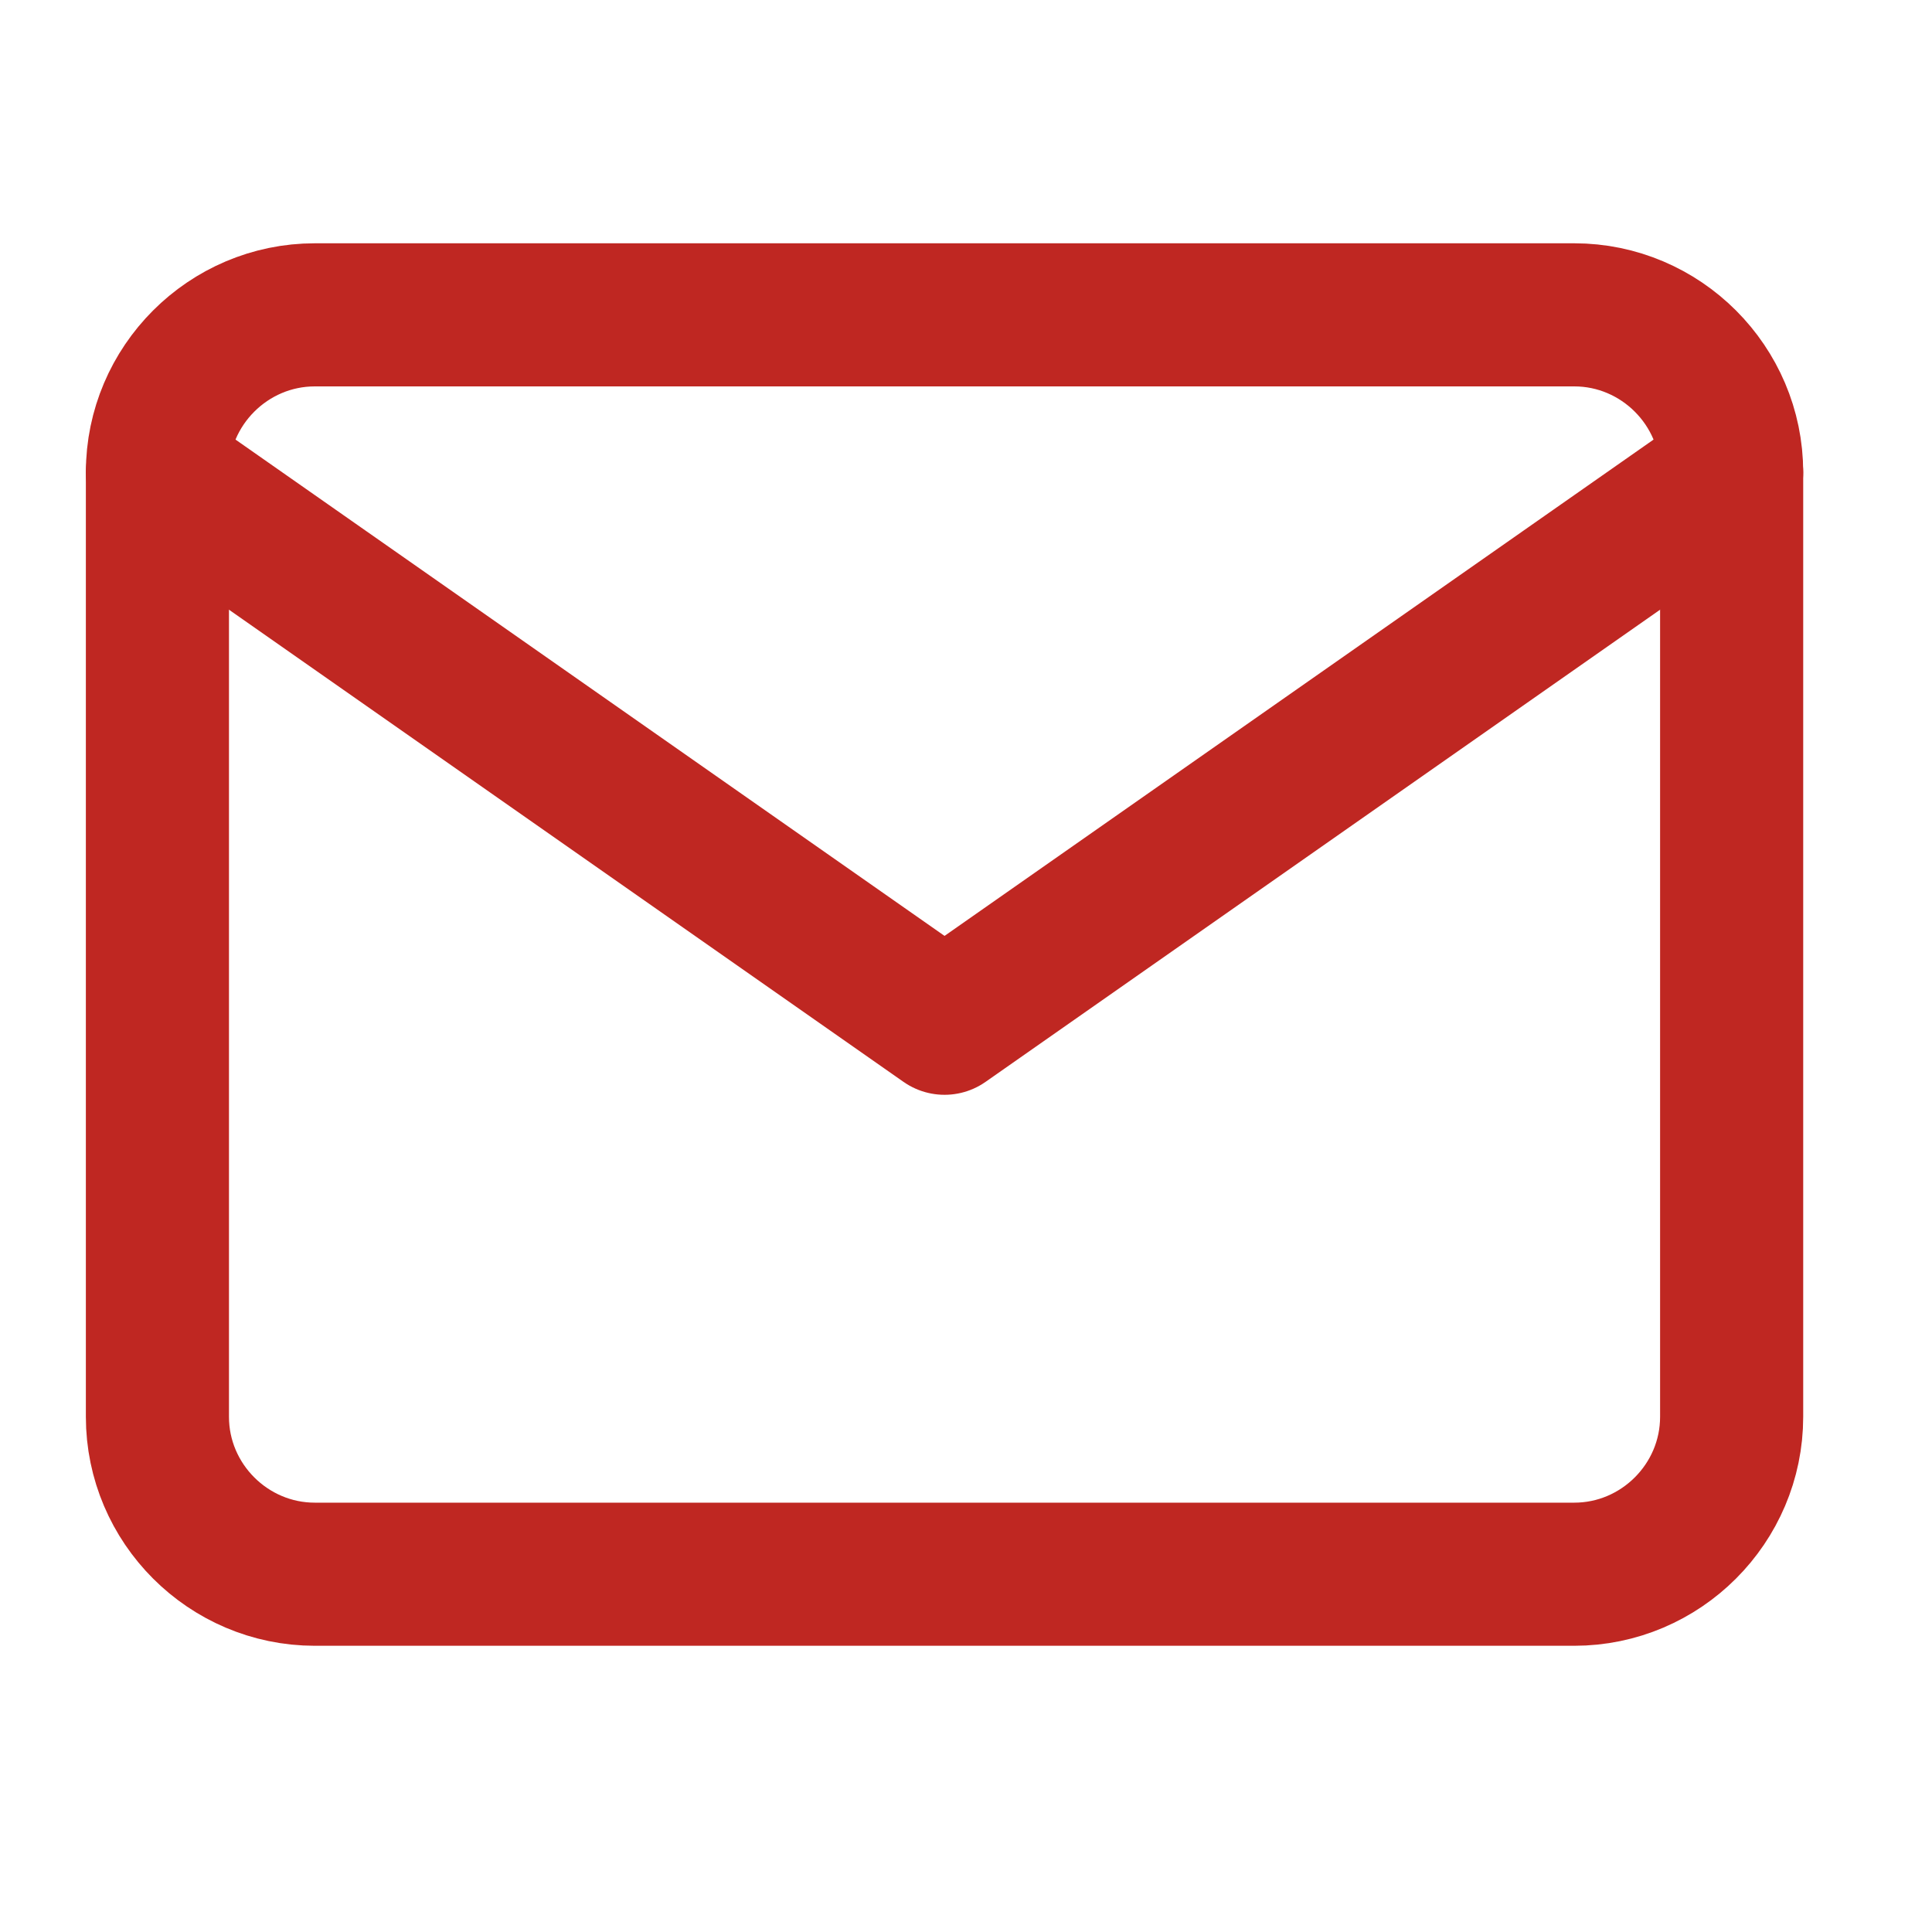
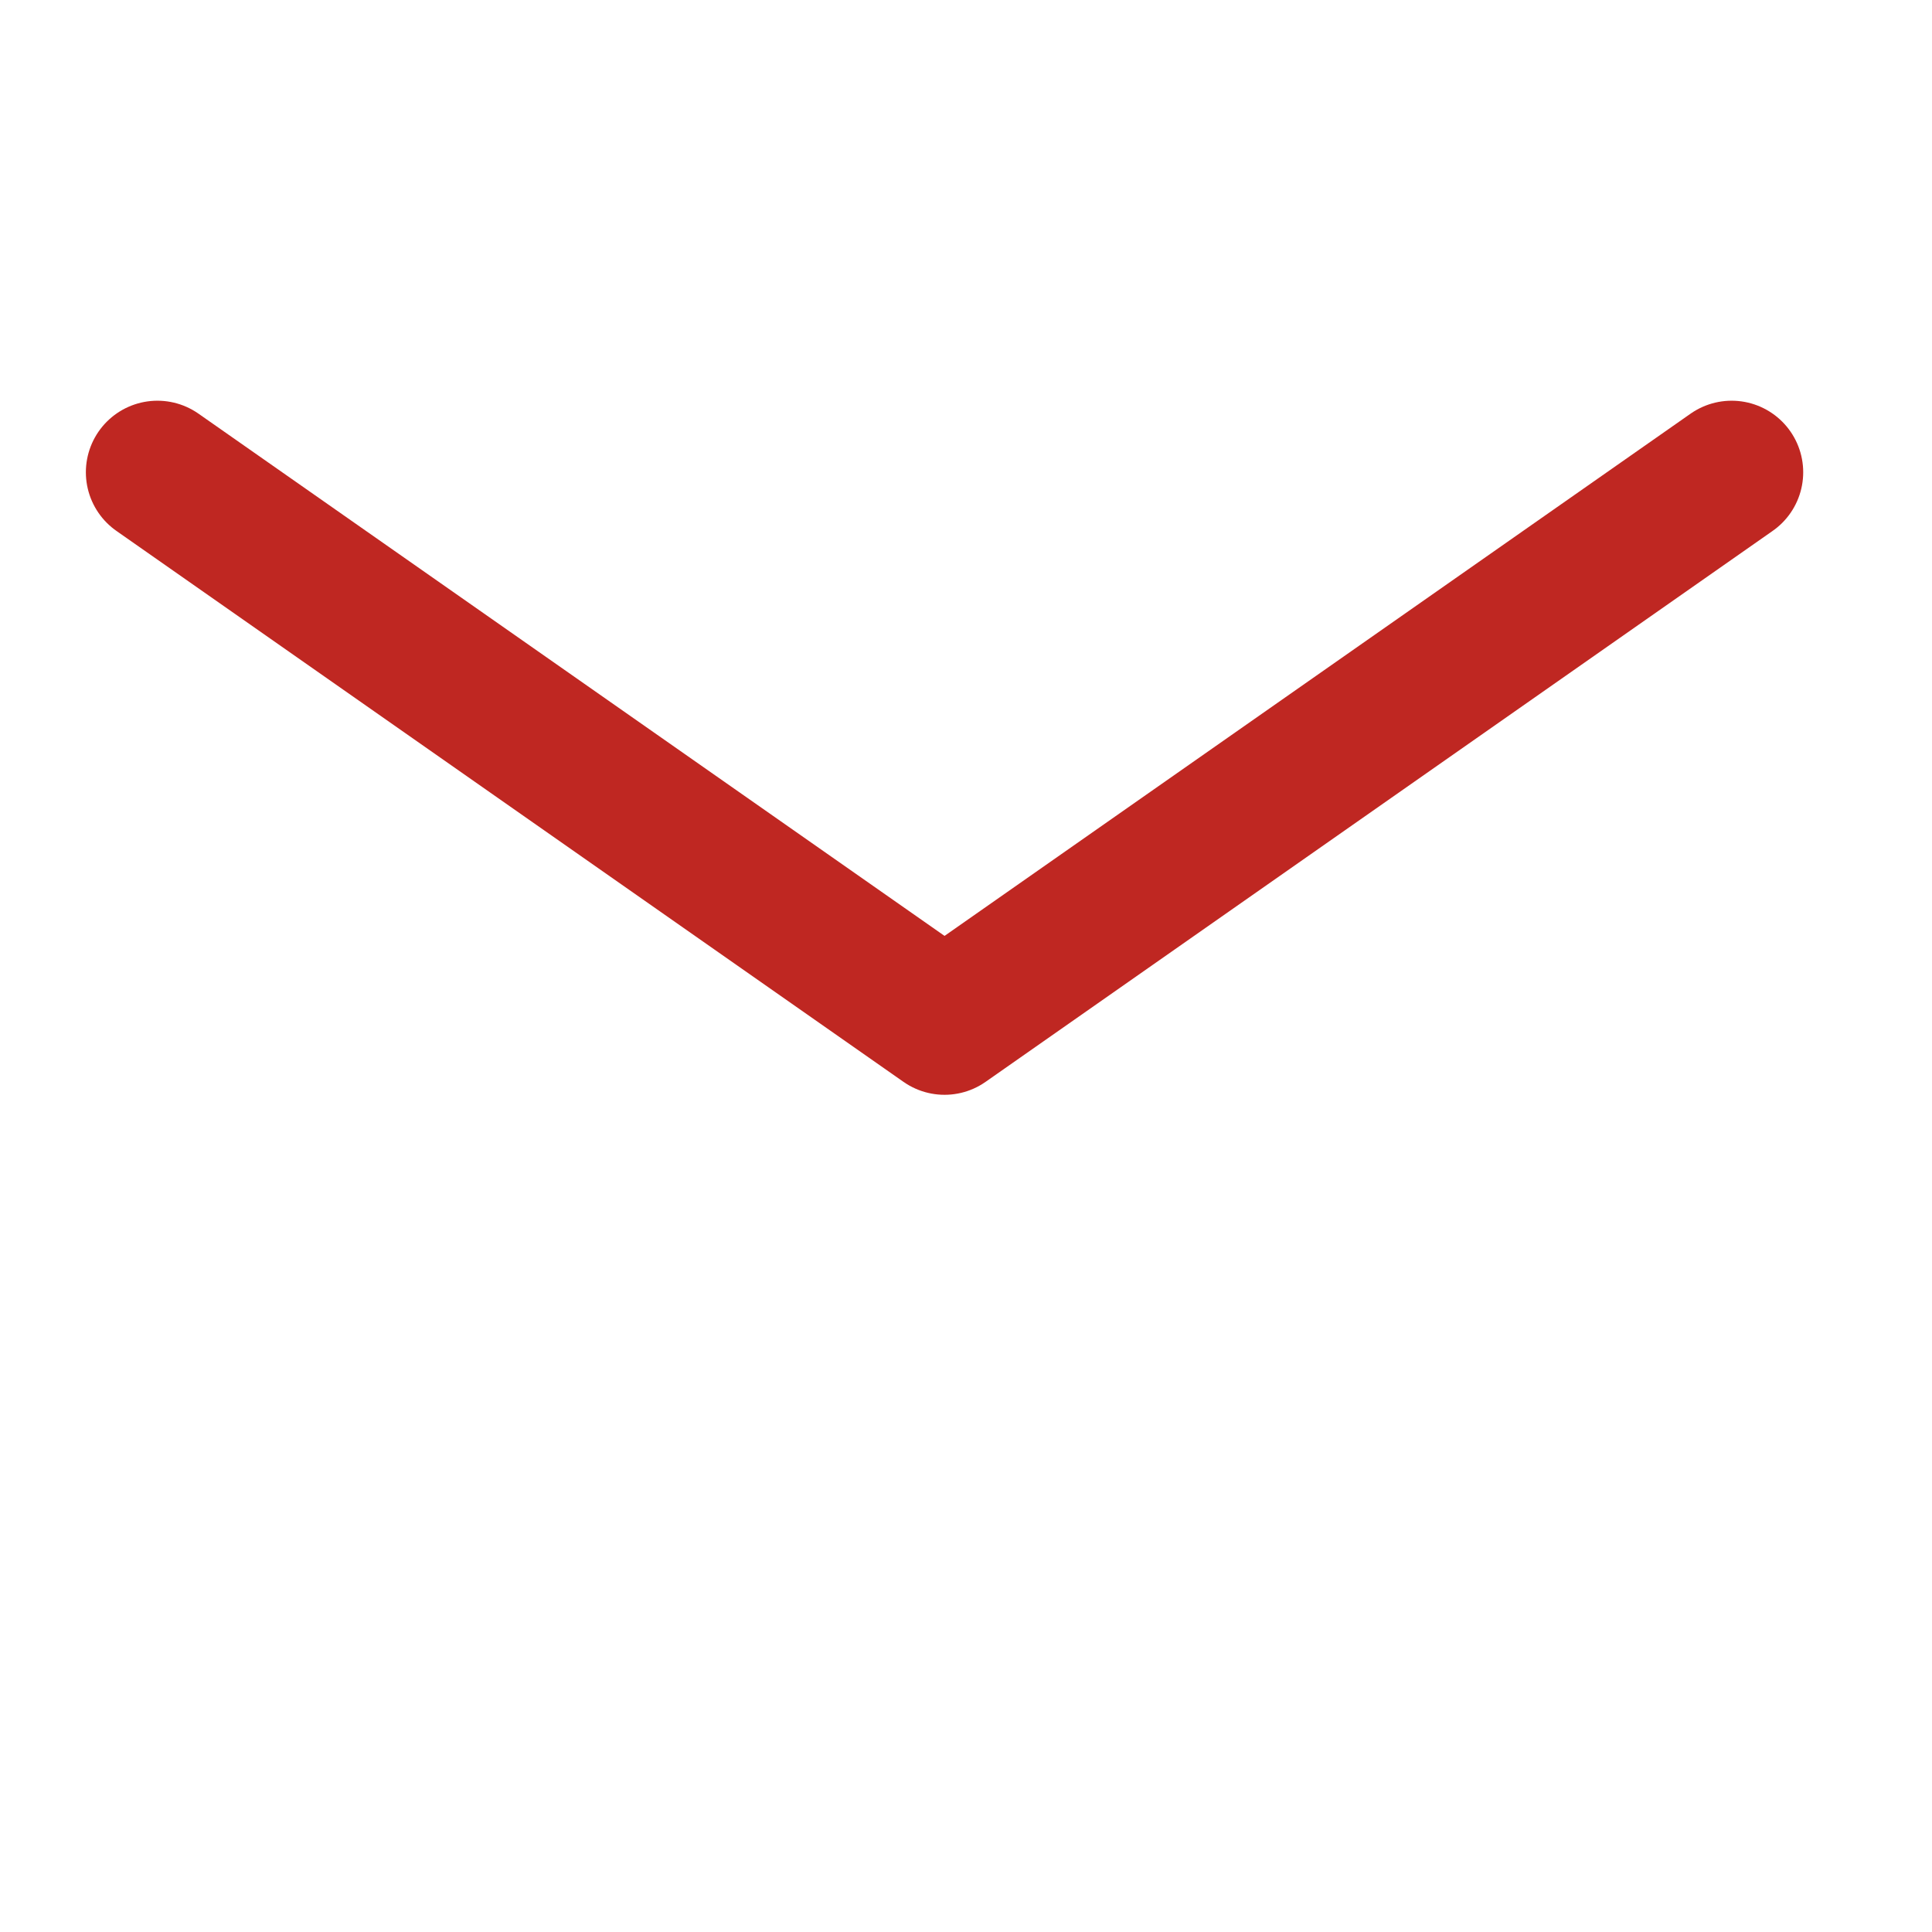
<svg xmlns="http://www.w3.org/2000/svg" width="27" height="27" viewBox="0 0 27 27" fill="none">
-   <path d="M4.4 4.4H22C23.21 4.4 24.2 5.39 24.2 6.6V19.8C24.2 21.01 23.21 22 22 22H4.4C3.19 22 2.2 21.01 2.2 19.8V6.6C2.2 5.39 3.19 4.4 4.4 4.4Z" stroke="#BF2722" stroke-width="2" stroke-linecap="round" stroke-linejoin="round" />
  <path d="M24.2 6.6L13.2 14.3L2.2 6.6" stroke="#BF2722" stroke-width="2" stroke-linecap="round" stroke-linejoin="round" />
</svg>